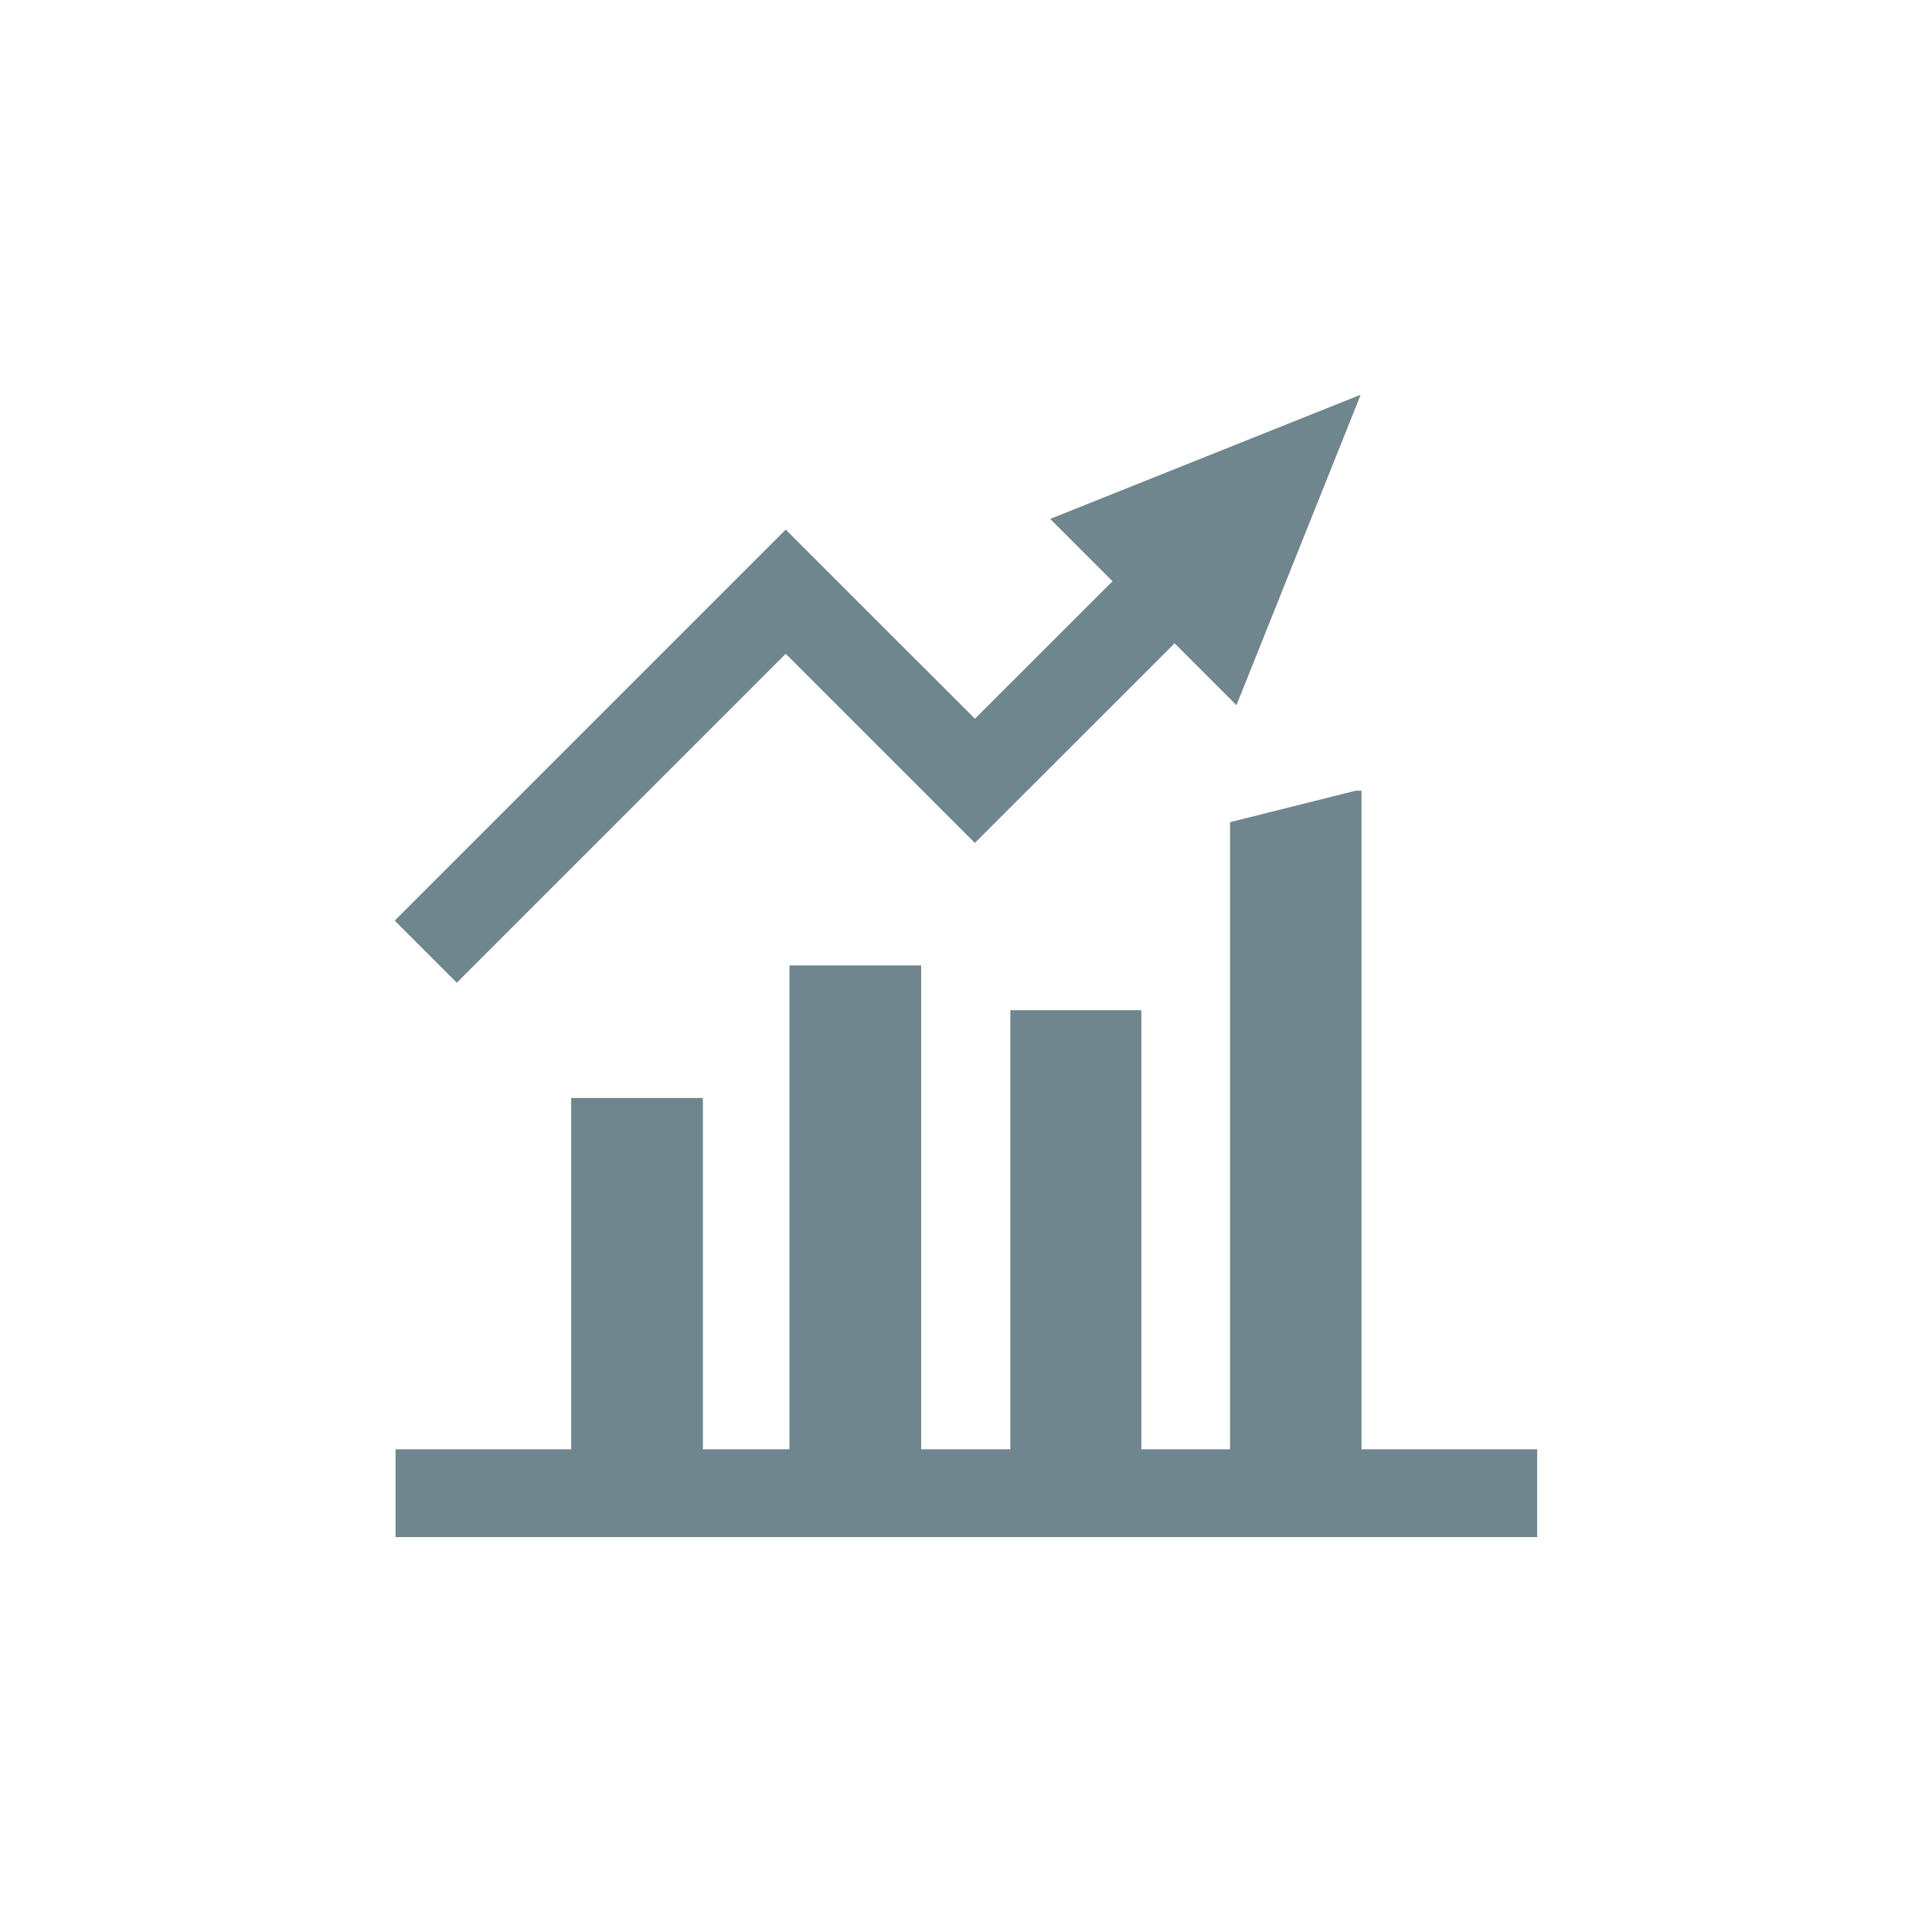
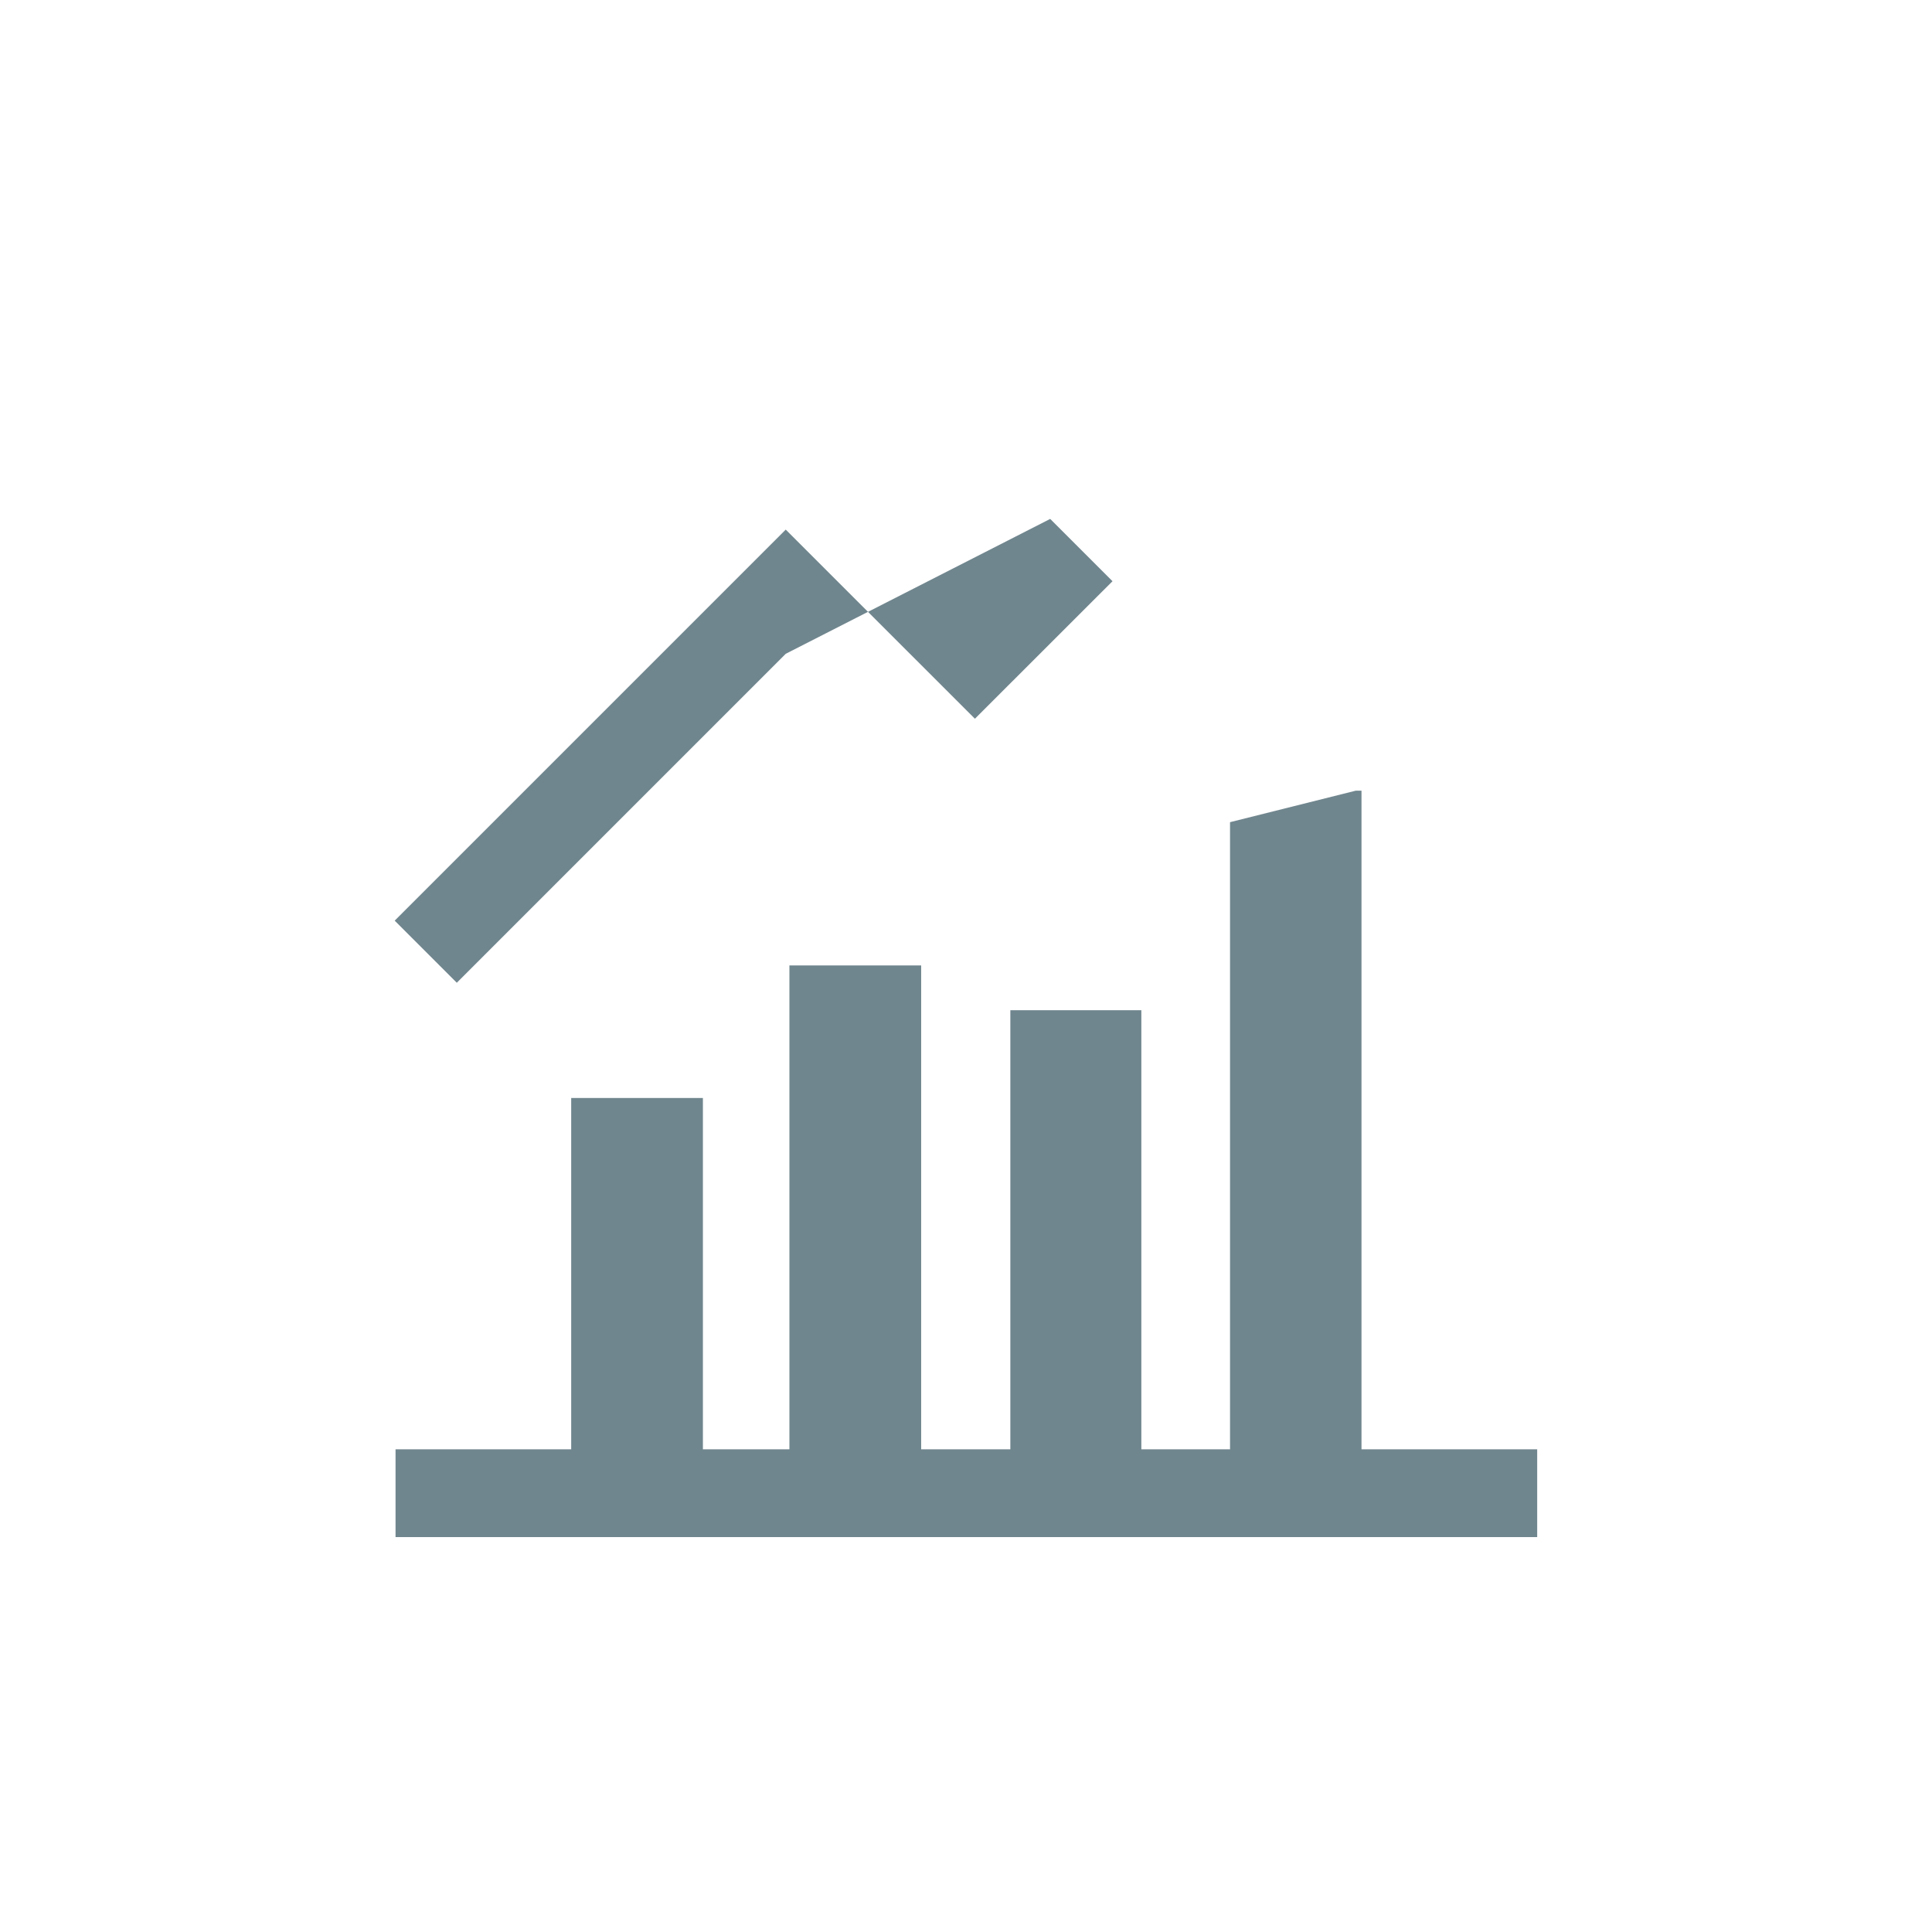
<svg xmlns="http://www.w3.org/2000/svg" viewBox="0 0 498.9 498.9">
  <style />
  <g id="Grid" fill="#1368b1">
-     <path d="M202.9 168.83l48.84 48.84 51.58-51.55 15.97 15.98 32.08-80.17L271.19 134l16.09 16.09-35.53 35.51-48.85-48.84-100.98 100.98 16.04 16.04zM351.58 374.25V204.17h-1.46l-32.49 8.14v161.94h-22.9V260.87H260.9v113.38h-23.03V249.31h-34.02v124.94h-22.34v-90.71H147.5v90.71h-45.36v22.68h294.81v-22.68z" style="fill: #70868e;" />
+     <path d="M202.9 168.83L271.19 134l16.09 16.09-35.53 35.51-48.85-48.84-100.98 100.98 16.04 16.04zM351.58 374.25V204.17h-1.46l-32.49 8.14v161.94h-22.9V260.87H260.9v113.38h-23.03V249.31h-34.02v124.94h-22.34v-90.71H147.5v90.71h-45.36v22.68h294.81v-22.68z" style="fill: #70868e;" />
  </g>
</svg>